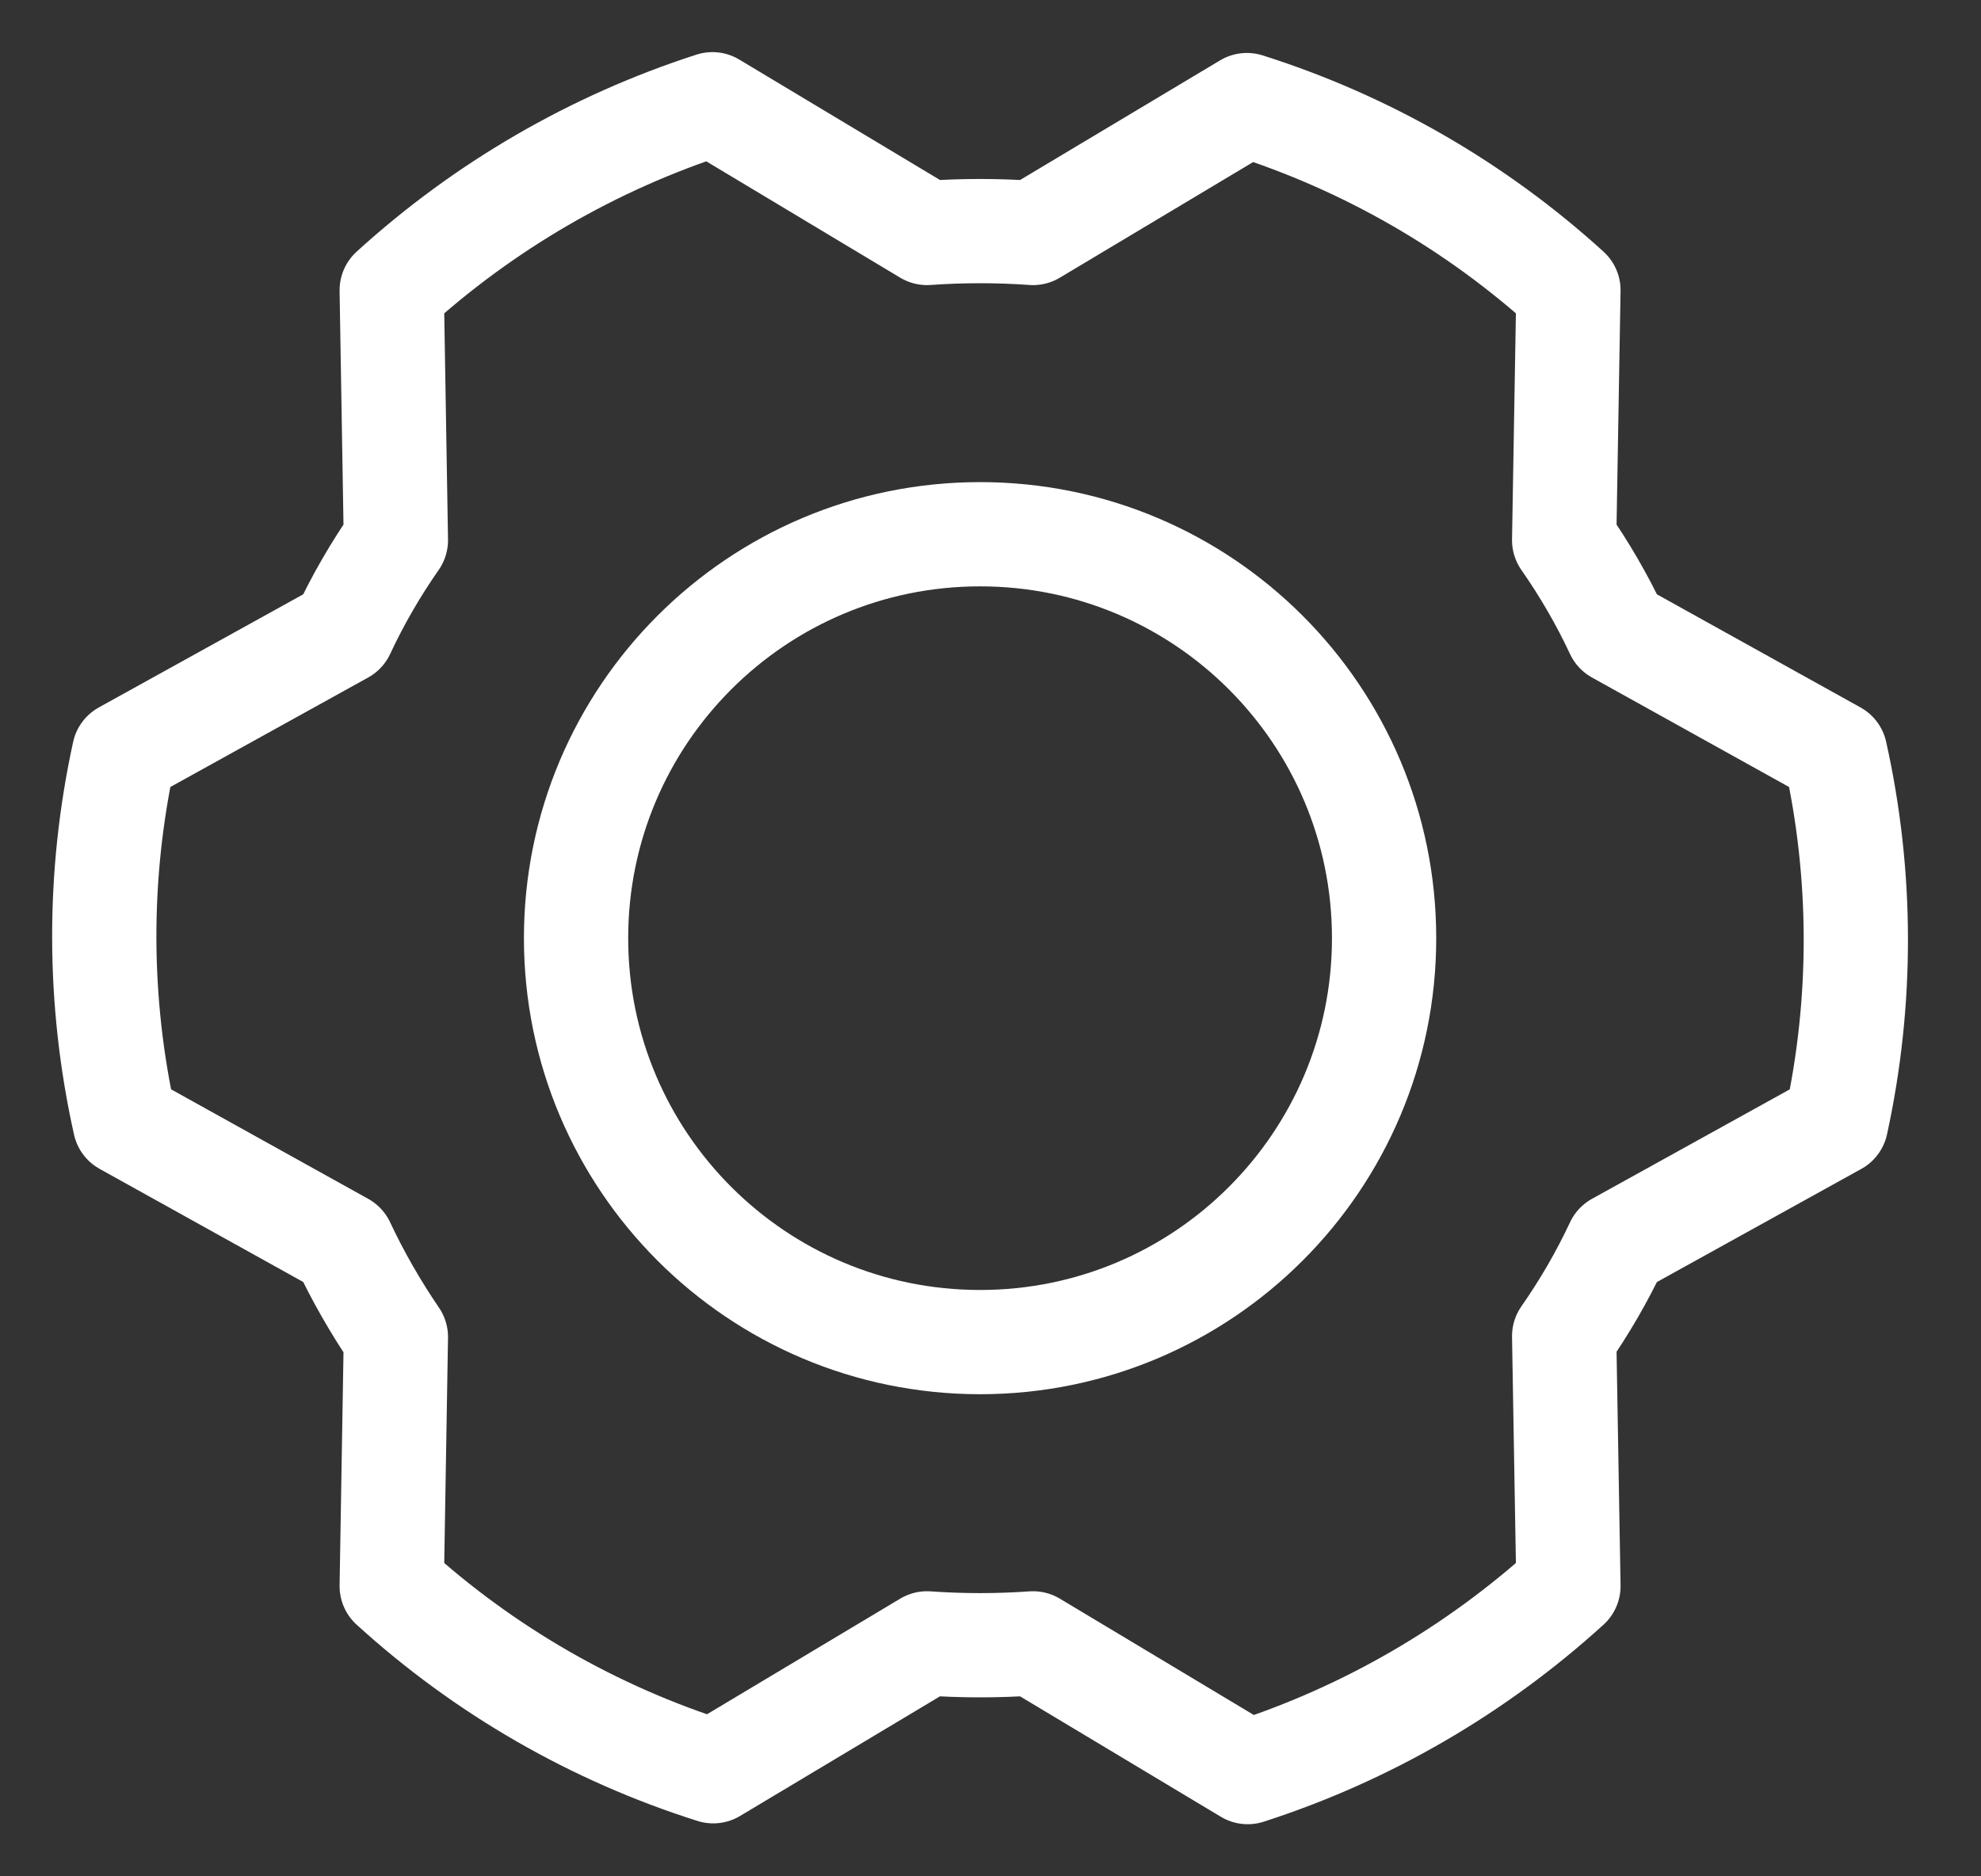
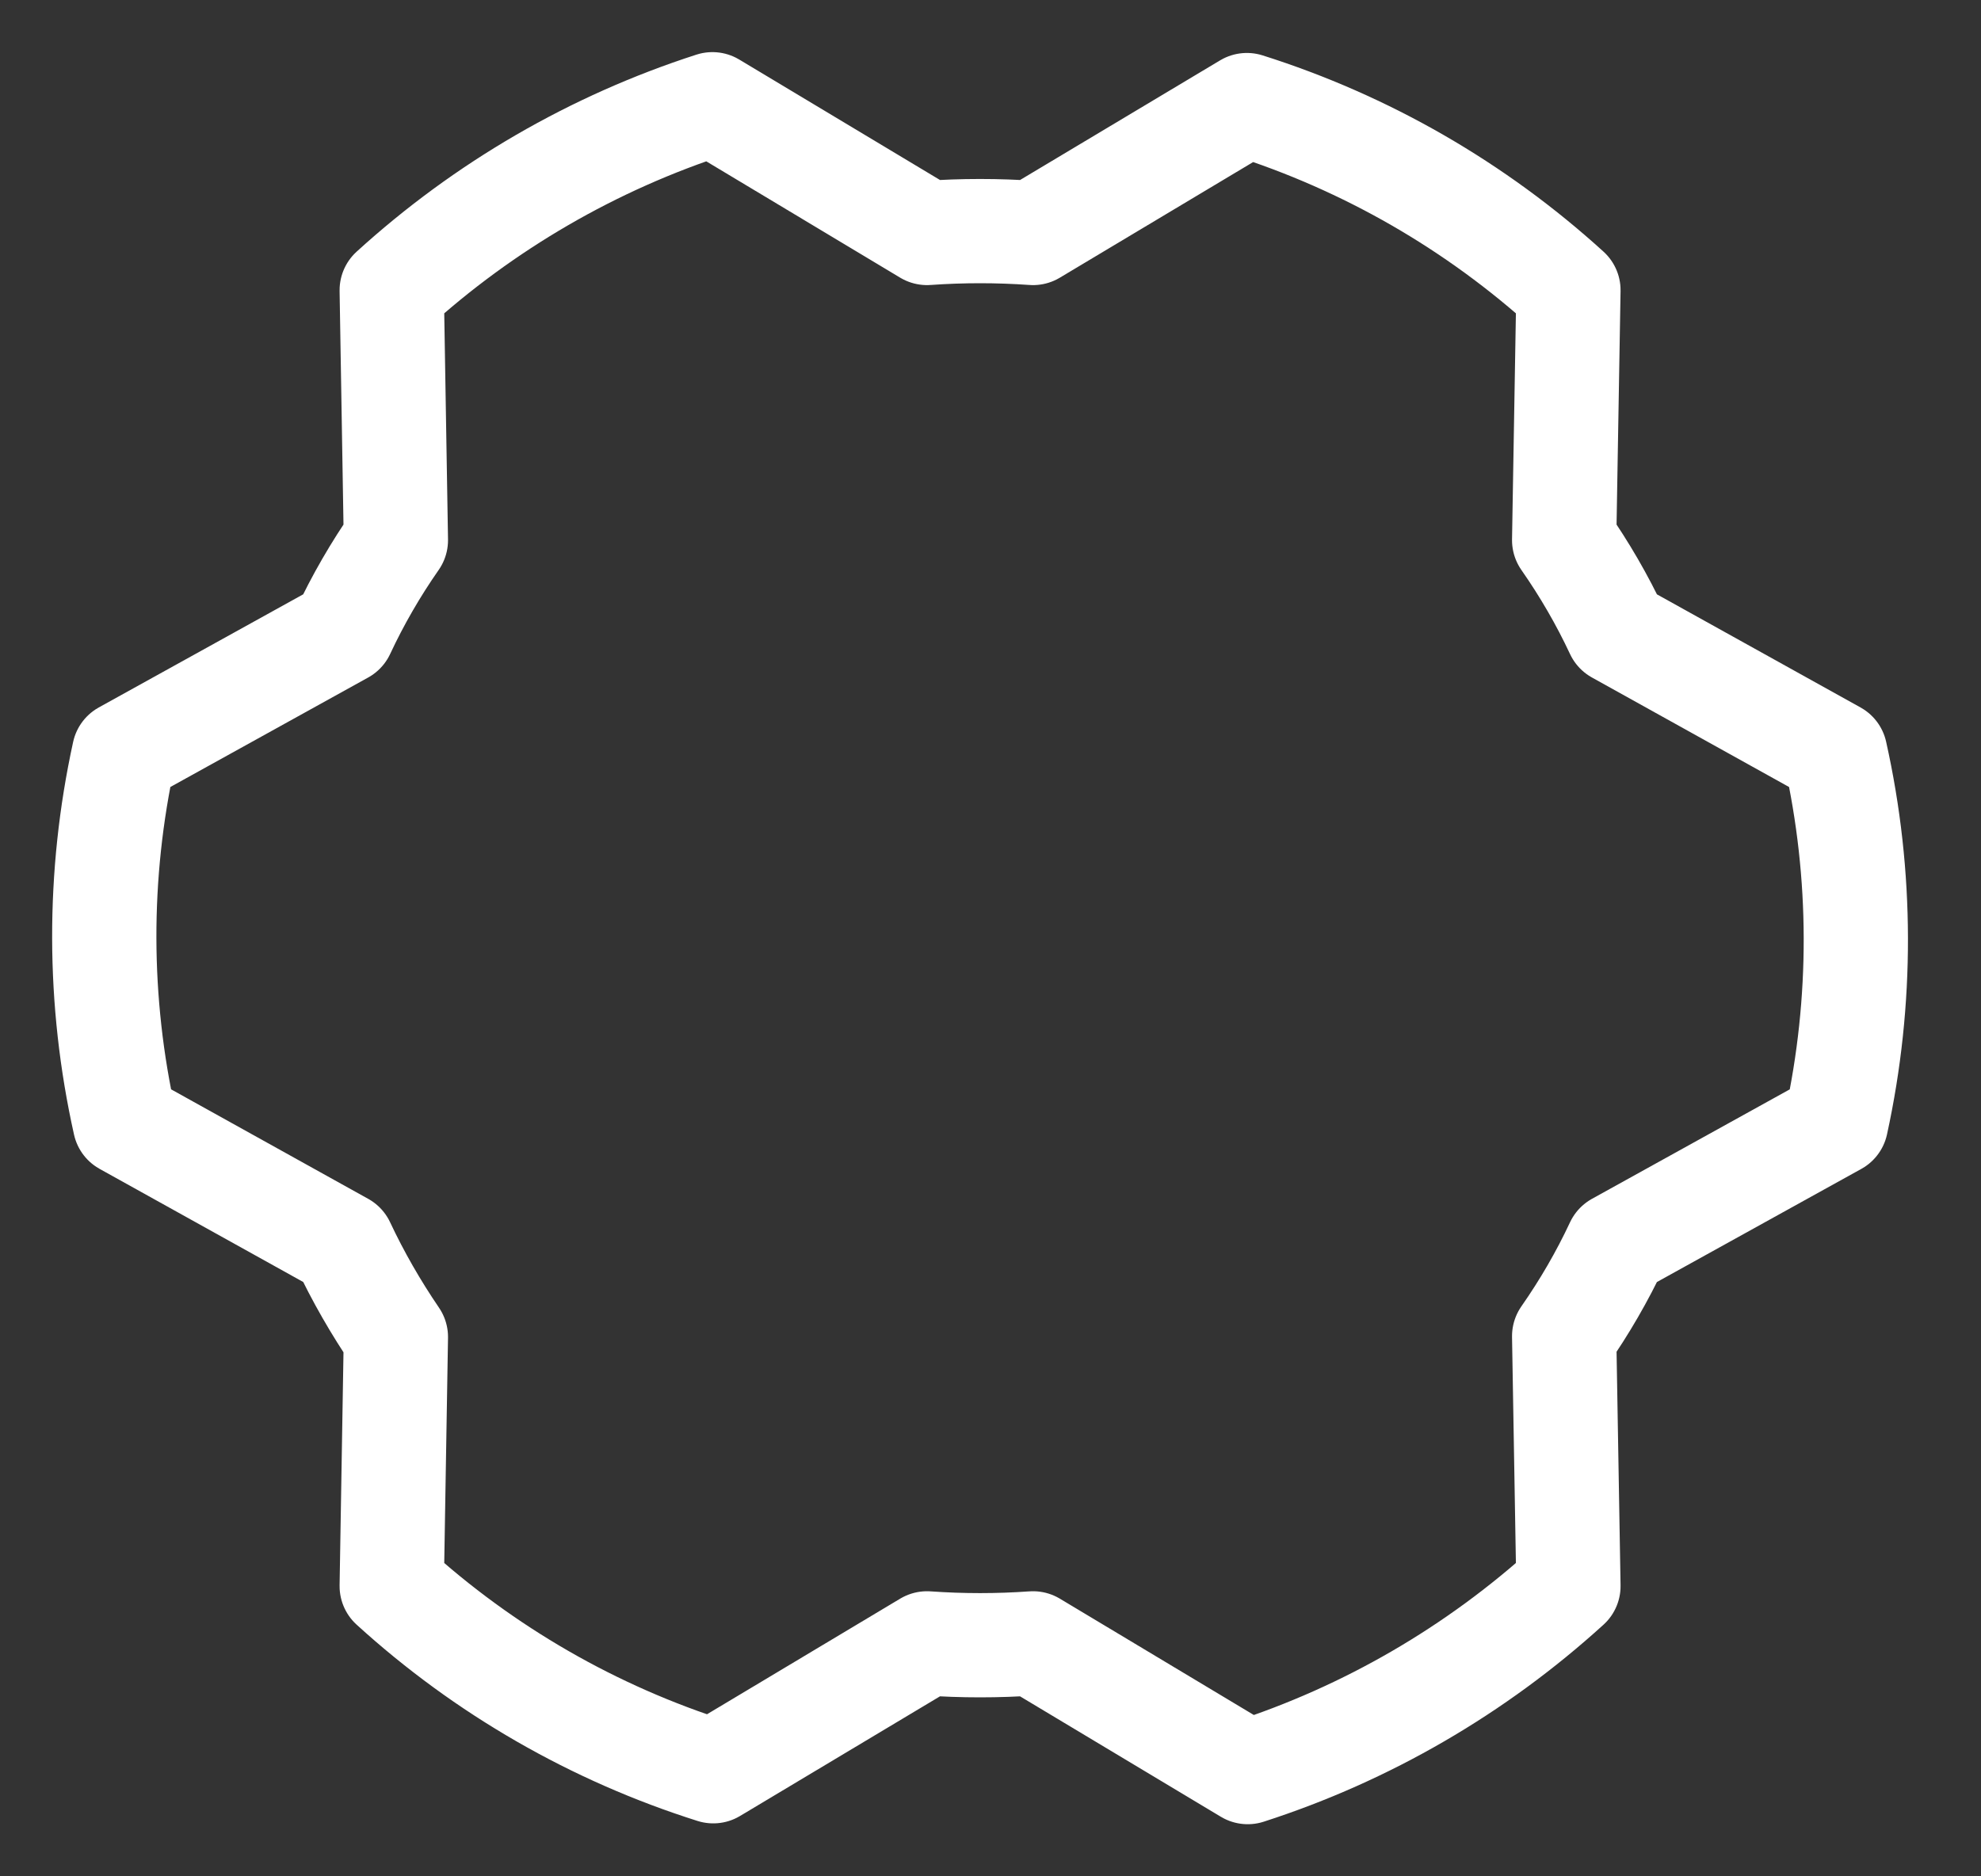
<svg xmlns="http://www.w3.org/2000/svg" width="19" height="18" viewBox="0 0 19 18" fill="none">
  <rect x="0" y="0" width="19" height="18" fill="#333333" stroke="none" />
-   <path d="M9.4 12.875C11.54 12.875 13.275 11.14 13.275 9C13.275 6.86 11.54 5.125 9.4 5.125C7.26 5.125 5.525 6.86 5.525 9C5.525 11.14 7.26 12.875 9.4 12.875Z" stroke="white" stroke-linecap="round" stroke-linejoin="round" />
  <path d="M15.002 5.182C15.196 5.46 15.367 5.754 15.511 6.062L17.602 7.224C17.863 8.393 17.865 9.606 17.61 10.776L15.511 11.938C15.367 12.246 15.196 12.54 15.002 12.818L15.043 15.216C14.156 16.023 13.108 16.632 11.967 17L9.908 15.765C9.57 15.789 9.23 15.789 8.891 15.765L6.841 16.992C5.696 16.63 4.644 16.024 3.757 15.216L3.797 12.826C3.605 12.544 3.434 12.247 3.289 11.938L1.198 10.776C0.937 9.607 0.934 8.394 1.19 7.224L3.289 6.062C3.433 5.754 3.603 5.46 3.797 5.182L3.757 2.784C4.643 1.977 5.692 1.368 6.833 1L8.891 2.235C9.23 2.211 9.57 2.211 9.908 2.235L11.959 1.008C13.103 1.37 14.155 1.976 15.043 2.784L15.002 5.182Z" stroke="white" stroke-linecap="round" stroke-linejoin="round" />
</svg>